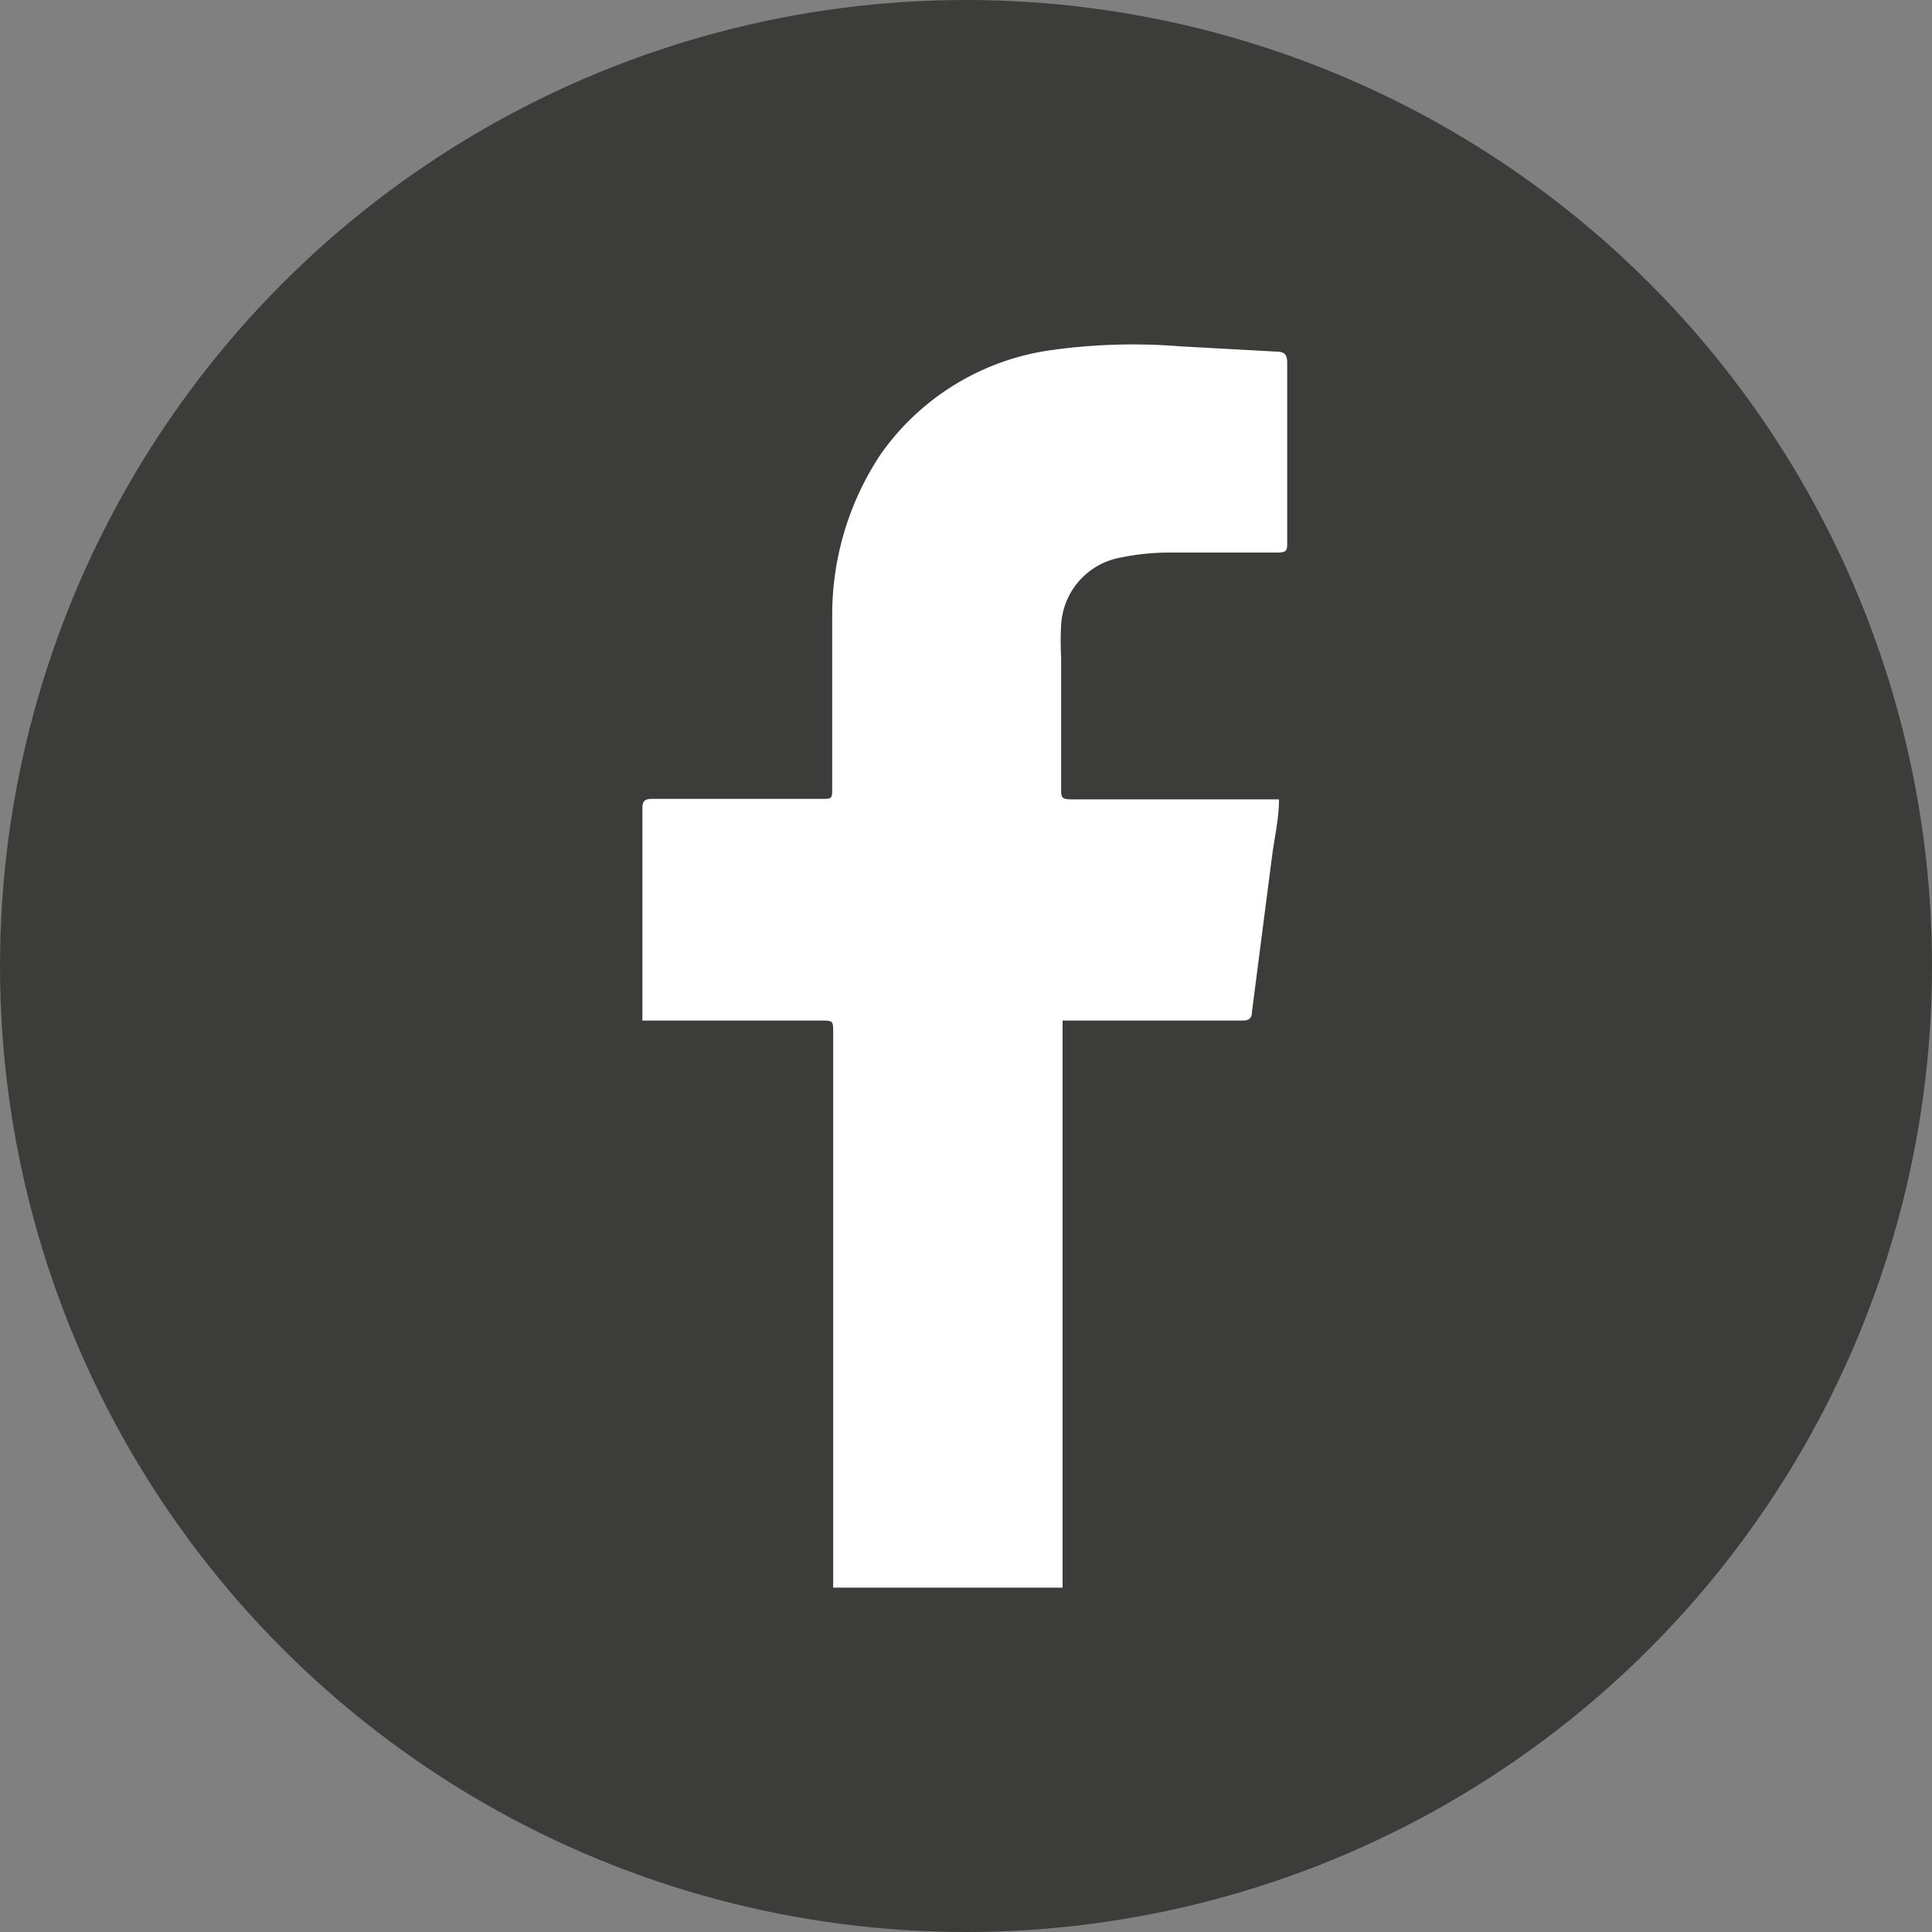
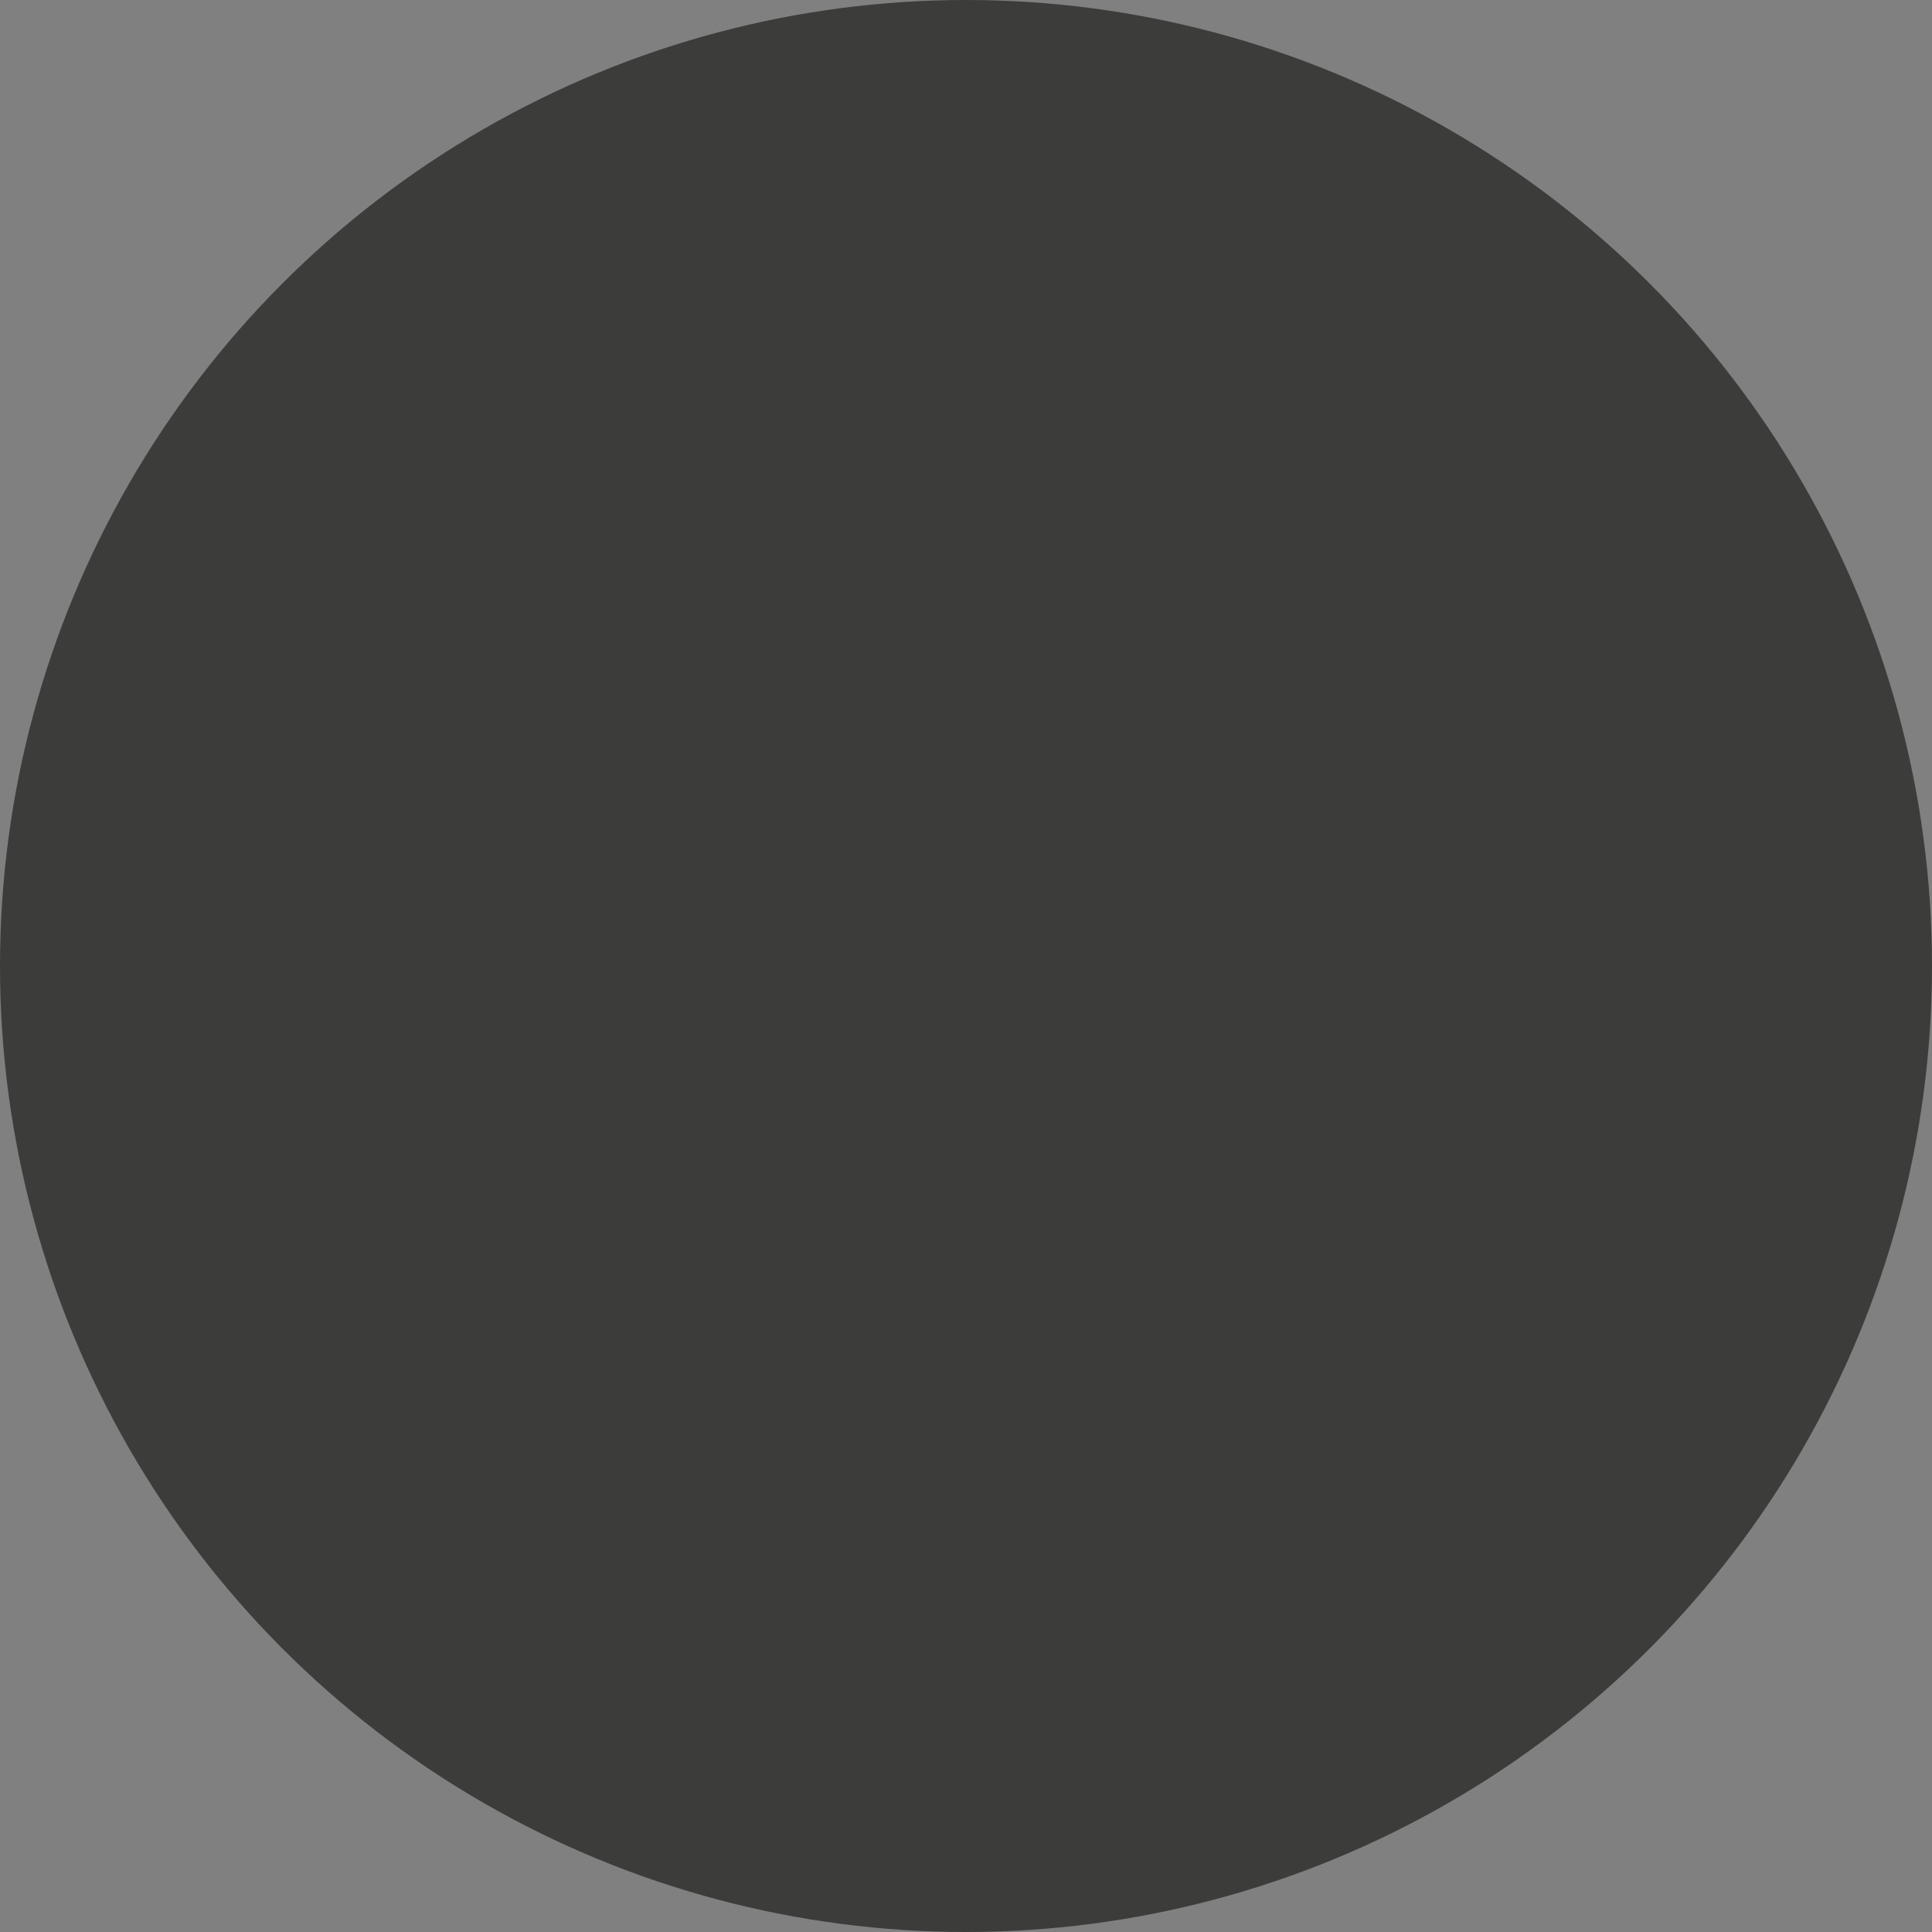
<svg xmlns="http://www.w3.org/2000/svg" viewBox="0 0 40 40">
  <rect x="0" y="0" width="40" height="40" fill="#808080" stroke="none" />
  <defs>
    <style>.cls-1{fill:#3c3c3b;}.cls-2{fill:#fff;}</style>
  </defs>
  <title>Recurso 11main</title>
  <g id="Capa_2" data-name="Capa 2">
    <g id="Capa_1-2" data-name="Capa 1">
      <circle class="cls-1" cx="20" cy="20" r="20" />
-       <path class="cls-2" d="M17.25,32.87c0-.07,0-.13,0-.2q0-5.64,0-11.28c0-.26,0-.26-.25-.26H13.3v-.2c0-1.4,0-2.79,0-4.19,0-.17.06-.2.21-.2H17c.23,0,.23,0,.23-.23,0-1.21,0-2.41,0-3.62a6,6,0,0,1,1-3.28,5.19,5.19,0,0,1,3.6-2.17,12.18,12.18,0,0,1,2.6-.07l2,.11c.16,0,.22.06.22.23q0,1.86,0,3.72c0,.16,0,.21-.21.21-.74,0-1.48,0-2.22,0a5,5,0,0,0-1,.1,1.5,1.5,0,0,0-1.25,1.4,6.13,6.13,0,0,0,0,.67c0,.91,0,1.82,0,2.73,0,.16,0,.21.21.21h4.3c0,.4-.09.77-.14,1.15-.14,1.08-.28,2.17-.42,3.25,0,.13-.06.18-.2.18H22V32.87Z" />
    </g>
  </g>
</svg>